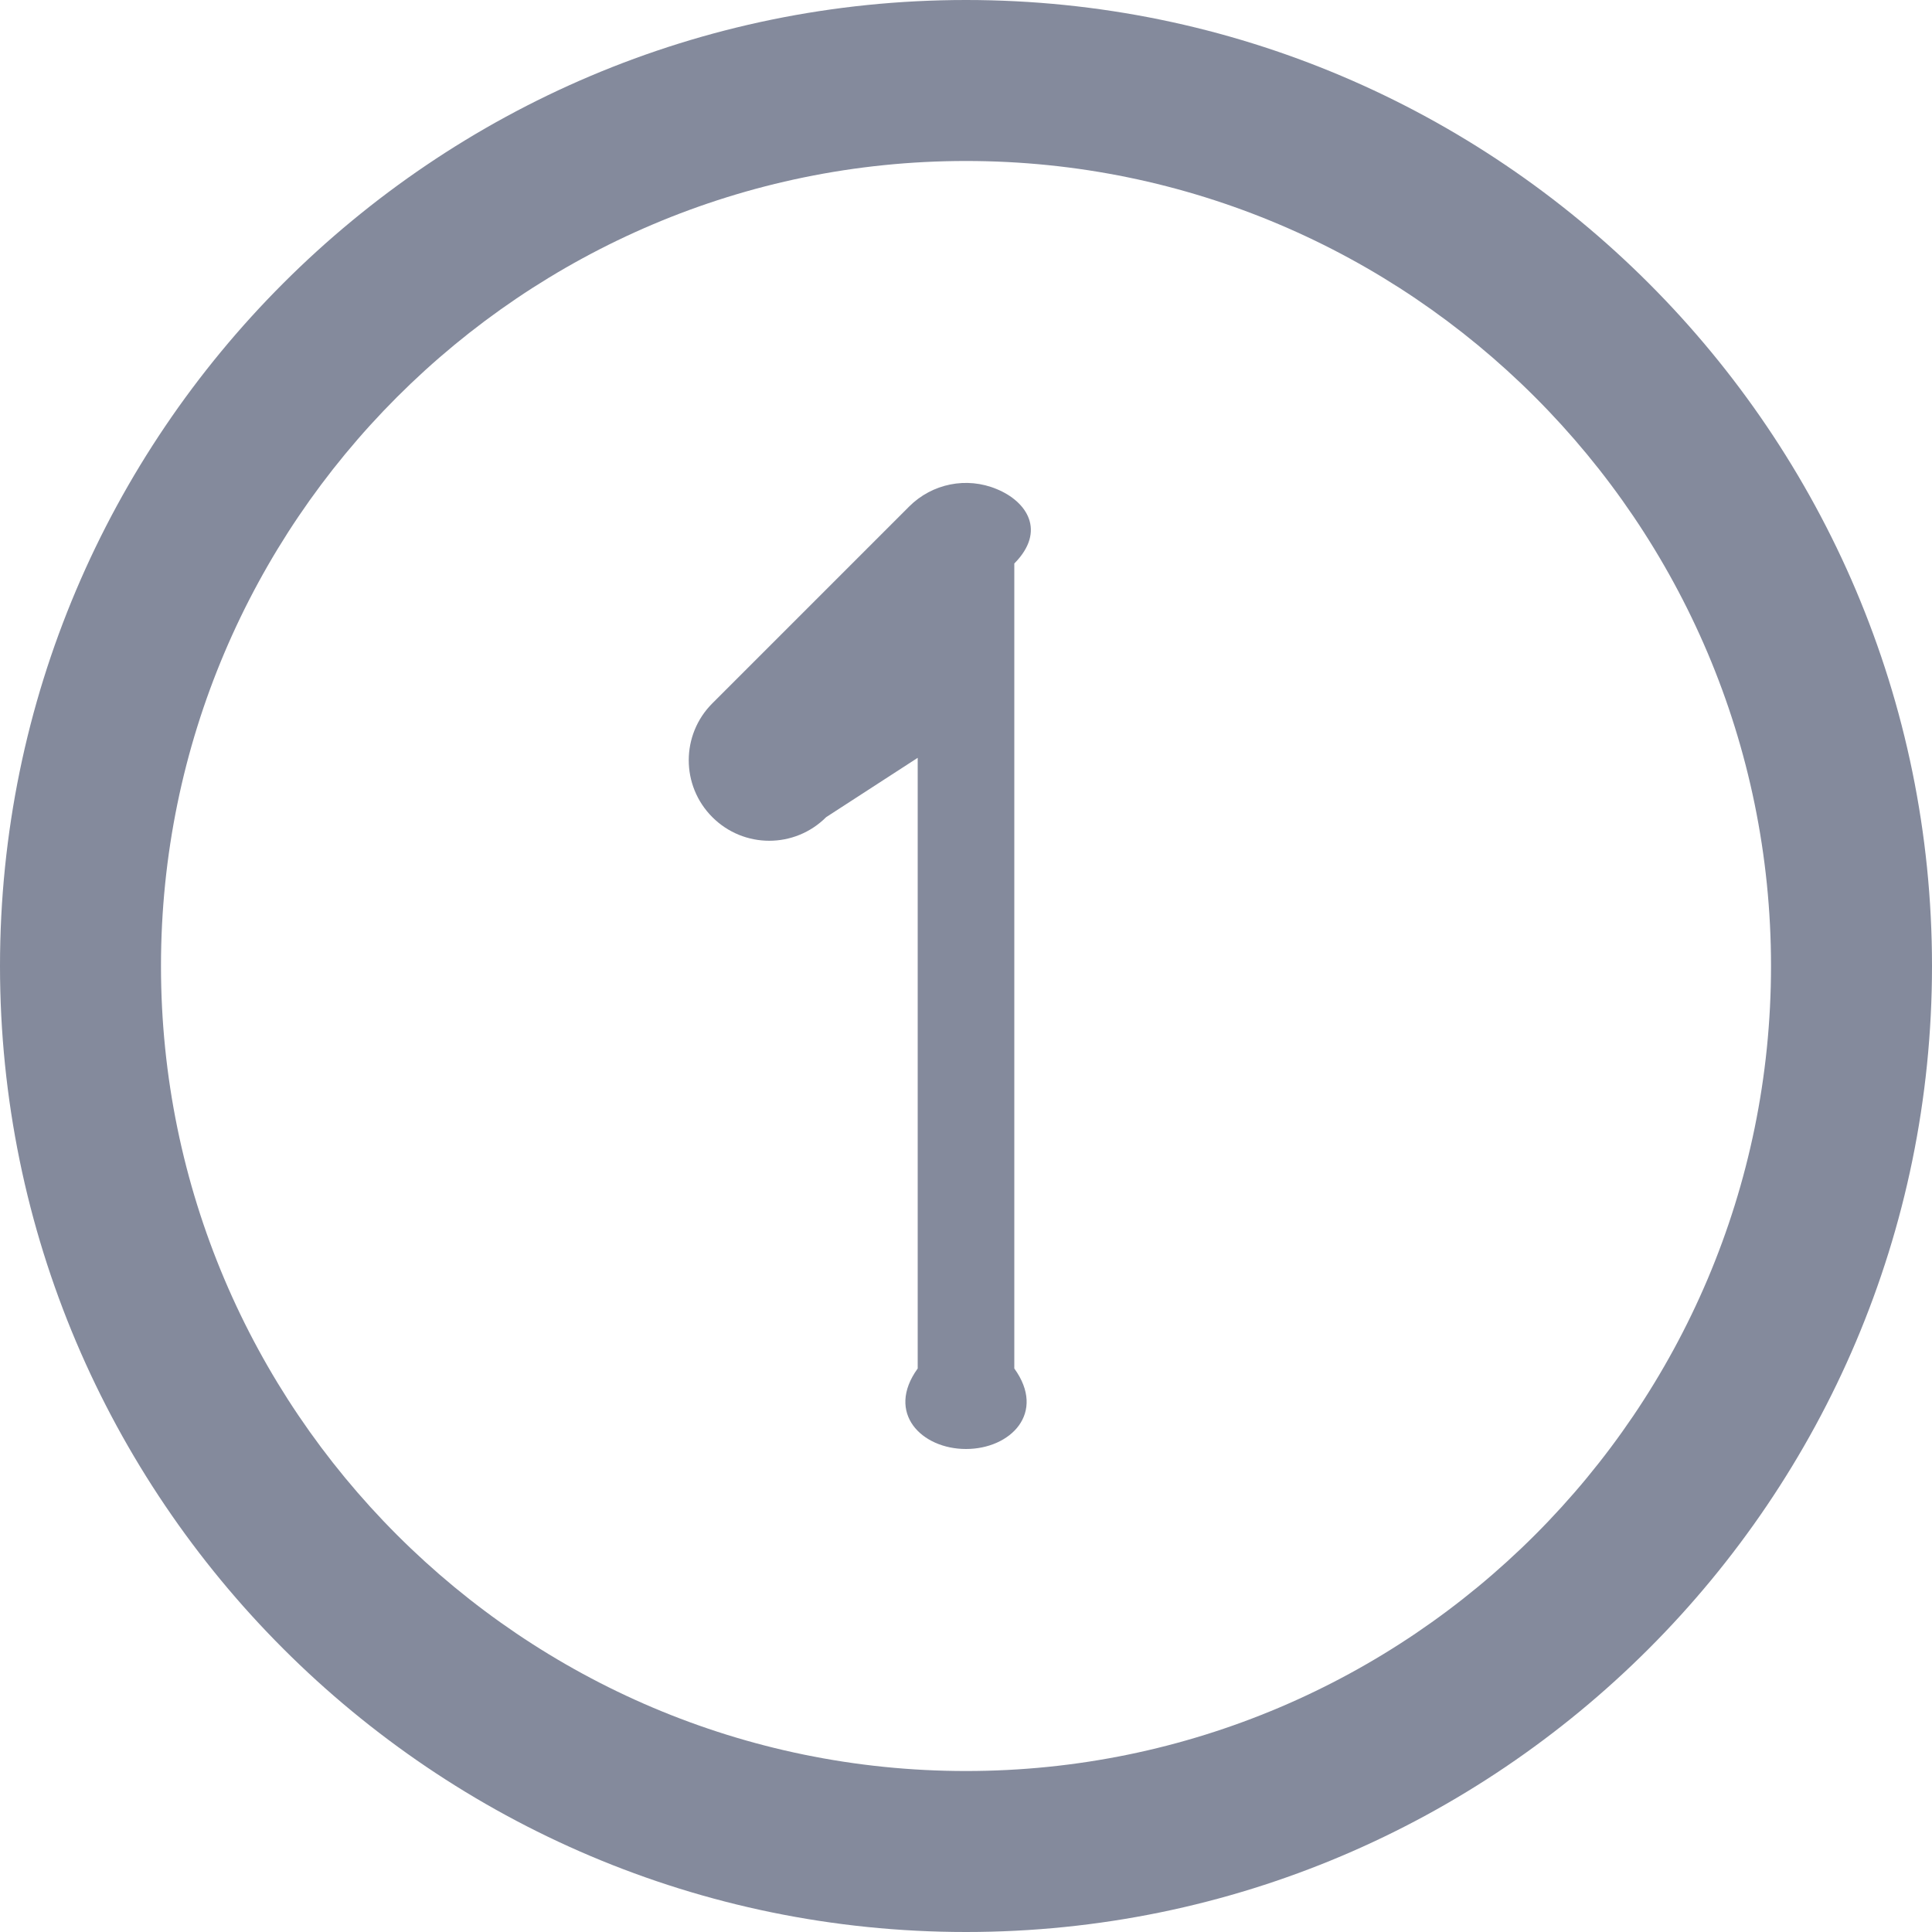
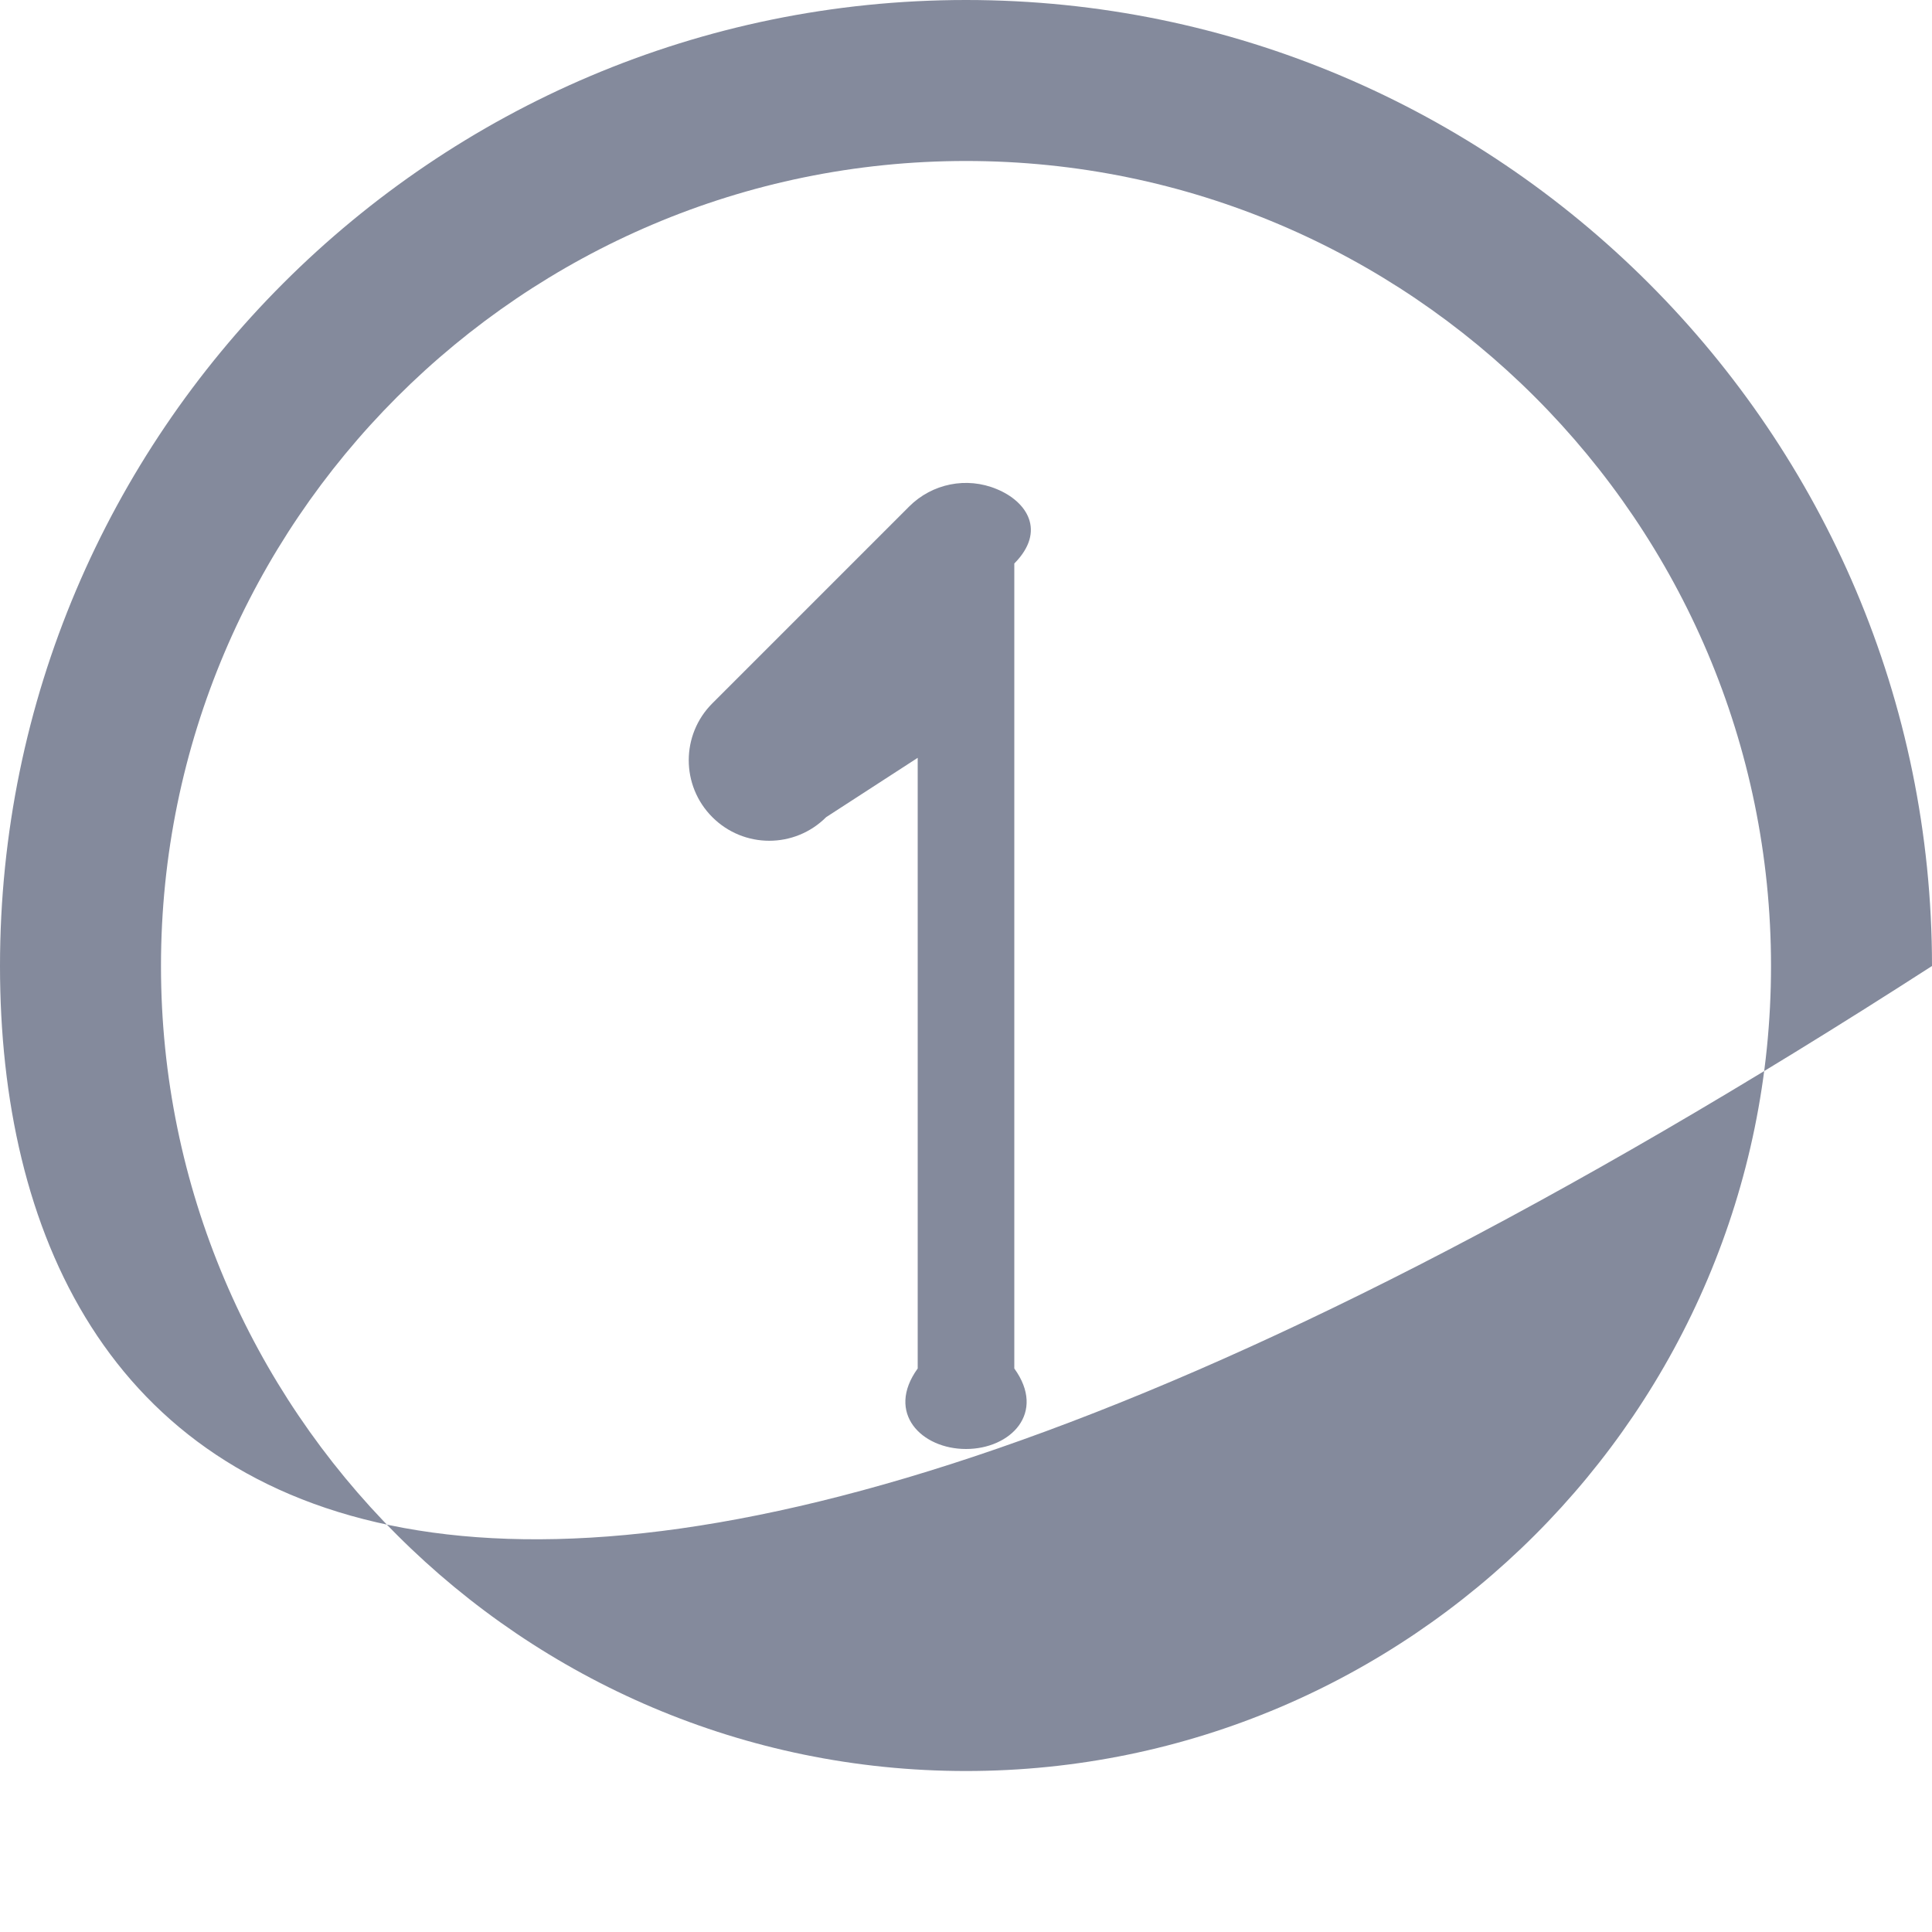
<svg xmlns="http://www.w3.org/2000/svg" version="1.1" width="40px" height="40px">
  <g transform="matrix(1 0 0 1 -278 -1060 )">
-     <path d="M 40 20  C 40 31.028  31.028 40  20 40  C 8.972 40  0 31.028  0 20  C 0 8.972  8.972 0  20 0  C 31.028 0  40 8.972  40 20  Z M 36.667 20  C 36.667 10.81  29.19 3.333  20 3.333  C 10.81 3.333  3.333 10.81  3.333 20  C 3.333 29.19  10.81 36.667  20 36.667  C 29.19 36.667  36.667 29.19  36.667 20  Z M 20 30  C 20.92 30  21.667 29.255  21 28.333  L 21 11.667  C 21.667 10.993  21.26 10.383  20.638 10.127  C 20.013 9.865  19.297 10.012  18.822 10.488  L 14.748 14.562  C 14.097 15.213  14.097 16.267  14.748 16.918  C 15.4 17.57  16.453 17.57  17.105 16.918  L 19 15.69  L 19 28.333  C 18.333 29.255  19.08 30  20 30  Z " fill-rule="nonzero" fill="#848a9c" stroke="none" transform="matrix(1 0 0 1 278 1060 )" />
+     <path d="M 40 20  C 8.972 40  0 31.028  0 20  C 0 8.972  8.972 0  20 0  C 31.028 0  40 8.972  40 20  Z M 36.667 20  C 36.667 10.81  29.19 3.333  20 3.333  C 10.81 3.333  3.333 10.81  3.333 20  C 3.333 29.19  10.81 36.667  20 36.667  C 29.19 36.667  36.667 29.19  36.667 20  Z M 20 30  C 20.92 30  21.667 29.255  21 28.333  L 21 11.667  C 21.667 10.993  21.26 10.383  20.638 10.127  C 20.013 9.865  19.297 10.012  18.822 10.488  L 14.748 14.562  C 14.097 15.213  14.097 16.267  14.748 16.918  C 15.4 17.57  16.453 17.57  17.105 16.918  L 19 15.69  L 19 28.333  C 18.333 29.255  19.08 30  20 30  Z " fill-rule="nonzero" fill="#848a9c" stroke="none" transform="matrix(1 0 0 1 278 1060 )" />
  </g>
</svg>